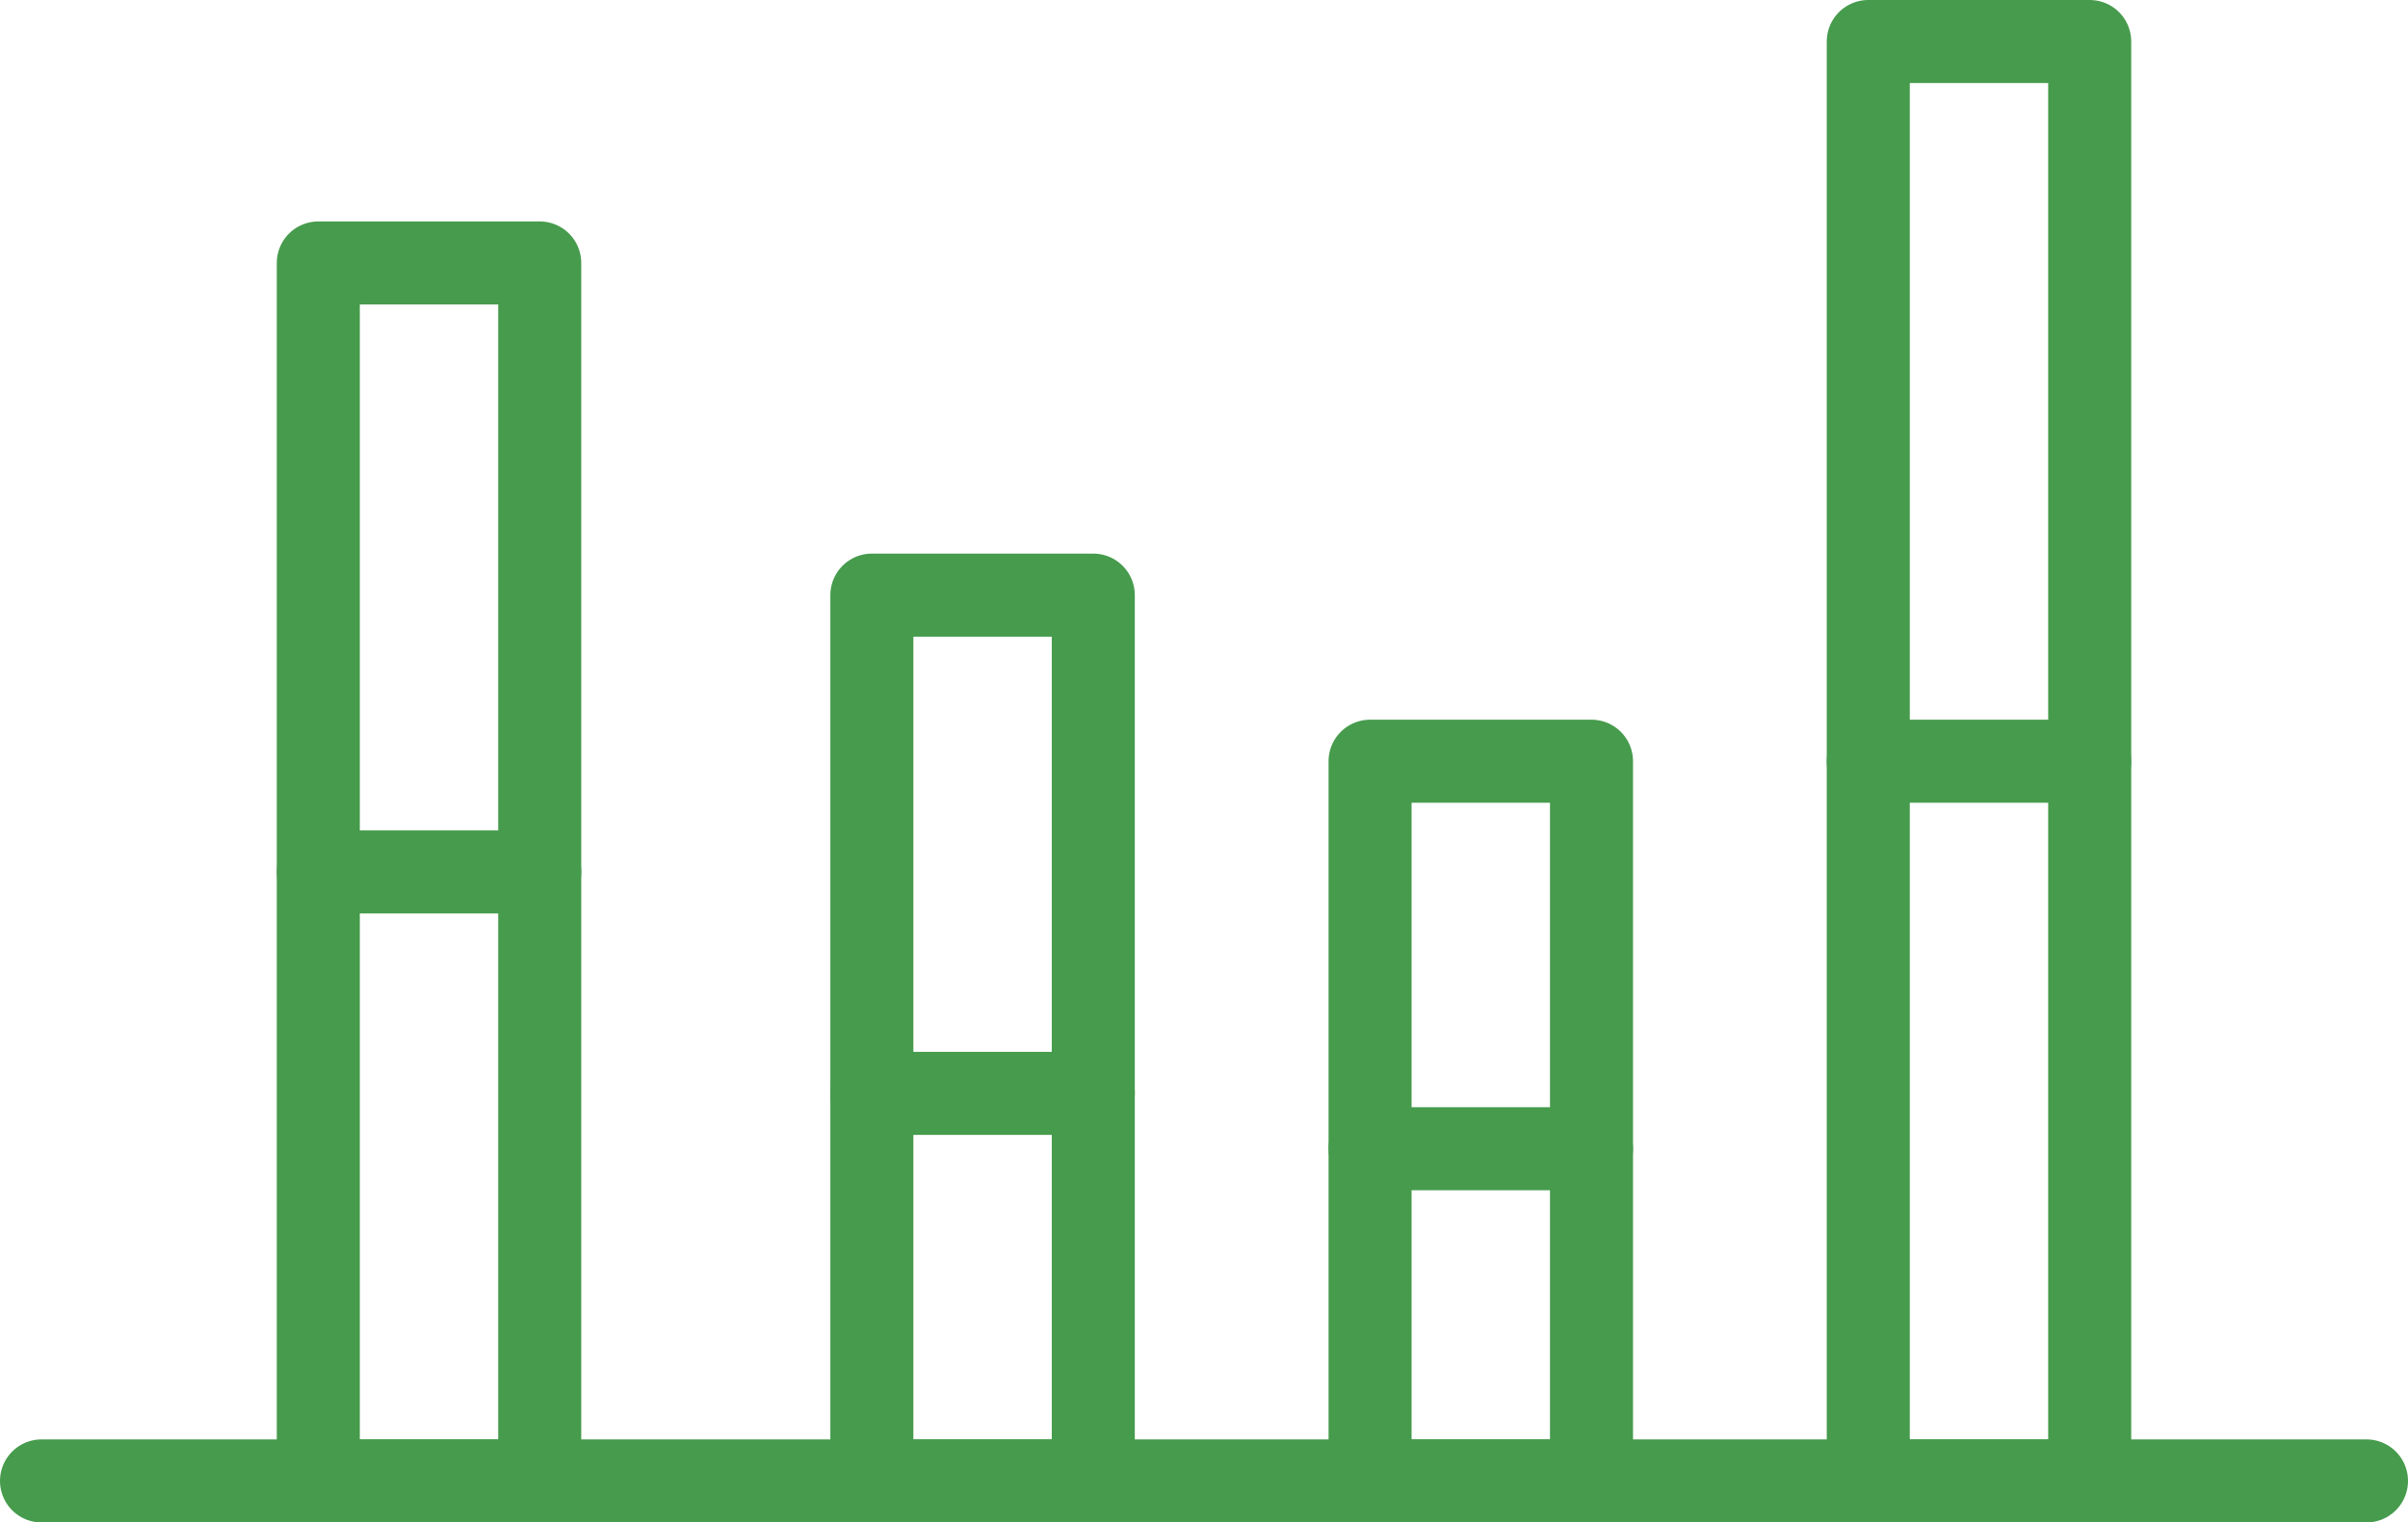
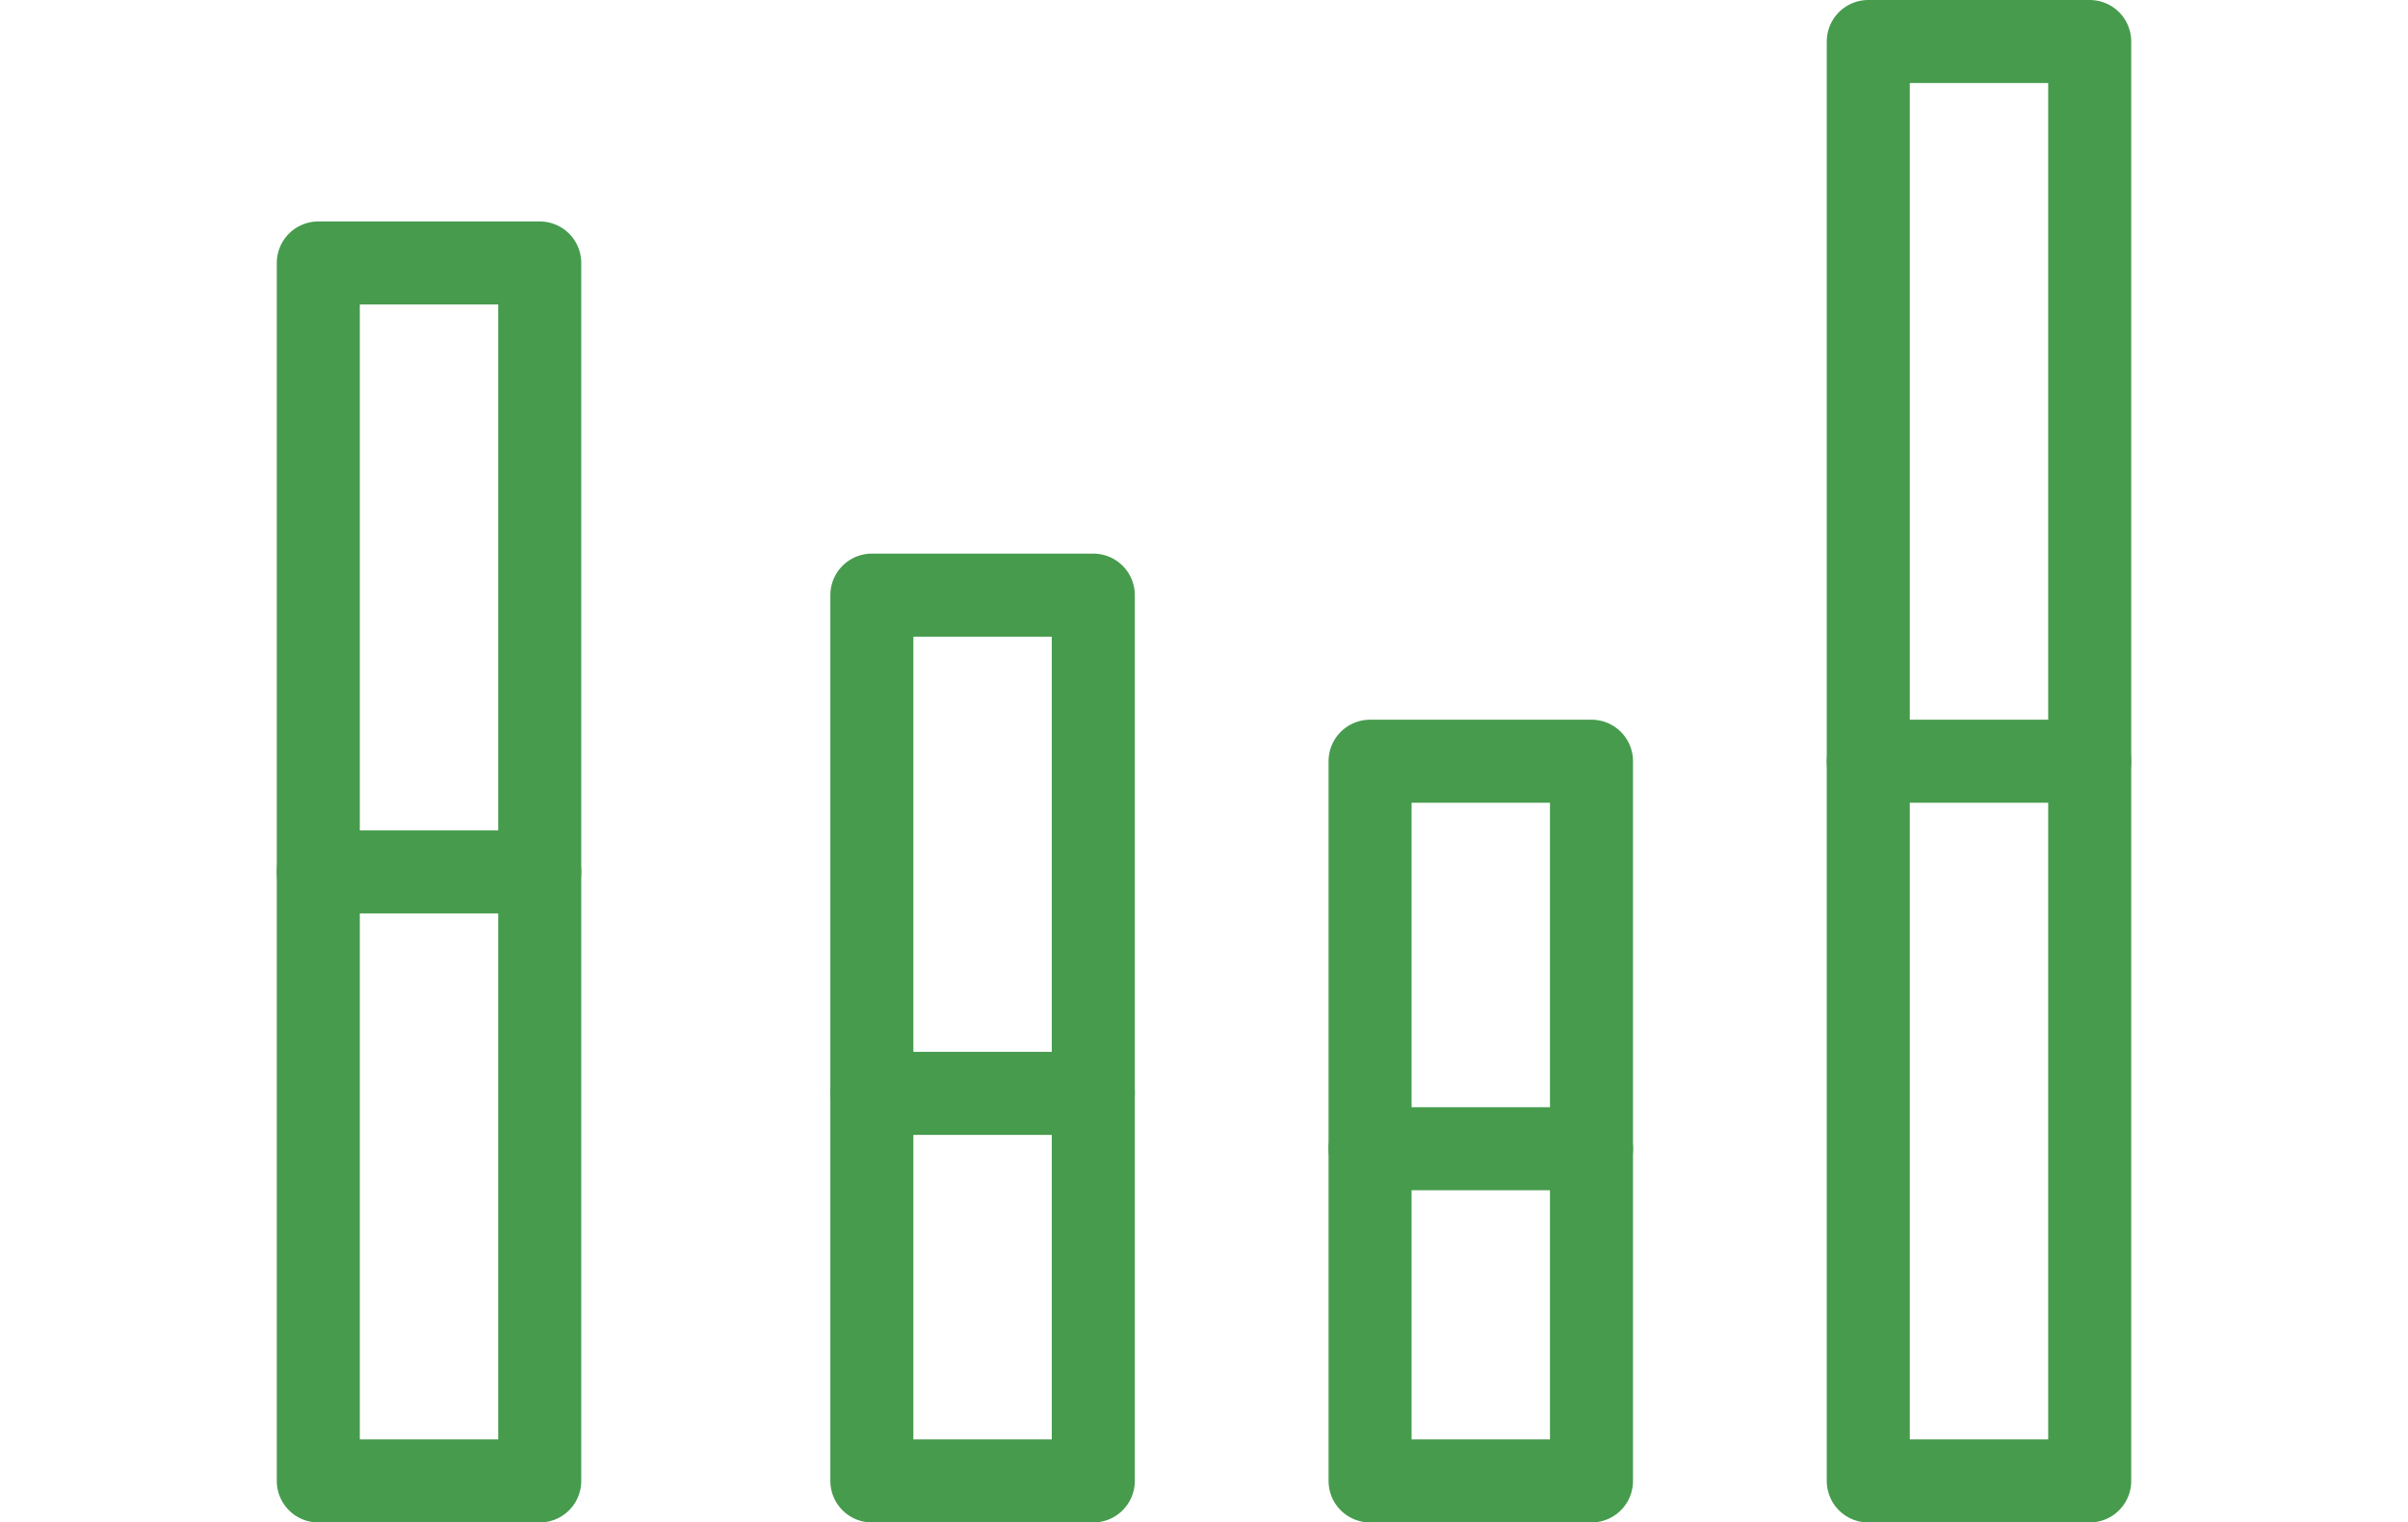
<svg xmlns="http://www.w3.org/2000/svg" width="43.5" height="27.5" viewBox="0 0 43.5 27.5">
  <g id="automated_trading_expert_advisors_icon" transform="translate(-100.25 -176.25)">
    <g id="Group_6724" data-name="Group 6724">
      <rect id="Rectangle_17763" data-name="Rectangle 17763" width="4" height="22" transform="translate(106 181)" stroke-width="1.5" stroke="#469b4c" stroke-linecap="round" stroke-linejoin="round" fill="none" />
      <rect id="Rectangle_17764" data-name="Rectangle 17764" width="4" height="16" transform="translate(116 187)" stroke-width="1.5" stroke="#469b4c" stroke-linecap="round" stroke-linejoin="round" fill="none" />
      <rect id="Rectangle_17765" data-name="Rectangle 17765" width="4" height="13" transform="translate(125 190)" stroke-width="1.5" stroke="#469b4c" stroke-linecap="round" stroke-linejoin="round" fill="none" />
      <rect id="Rectangle_17766" data-name="Rectangle 17766" width="4" height="26" transform="translate(134 177)" stroke-width="1.5" stroke="#469b4c" stroke-linecap="round" stroke-linejoin="round" fill="none" />
      <line id="Line_567" data-name="Line 567" x2="4" transform="translate(106 192)" fill="none" stroke="#469b4c" stroke-linecap="round" stroke-linejoin="round" stroke-width="1.5" />
      <line id="Line_568" data-name="Line 568" x2="4" transform="translate(125 197)" fill="none" stroke="#469b4c" stroke-linecap="round" stroke-linejoin="round" stroke-width="1.5" />
      <line id="Line_569" data-name="Line 569" x2="4" transform="translate(134 190)" fill="none" stroke="#469b4c" stroke-linecap="round" stroke-linejoin="round" stroke-width="1.5" />
      <line id="Line_570" data-name="Line 570" x2="4" transform="translate(116 196)" fill="none" stroke="#469b4c" stroke-linecap="round" stroke-linejoin="round" stroke-width="1.5" />
    </g>
-     <line id="Line_571" data-name="Line 571" x2="42" transform="translate(101 203)" fill="none" stroke="#469b4c" stroke-linecap="round" stroke-linejoin="round" stroke-width="1.5" />
  </g>
</svg>